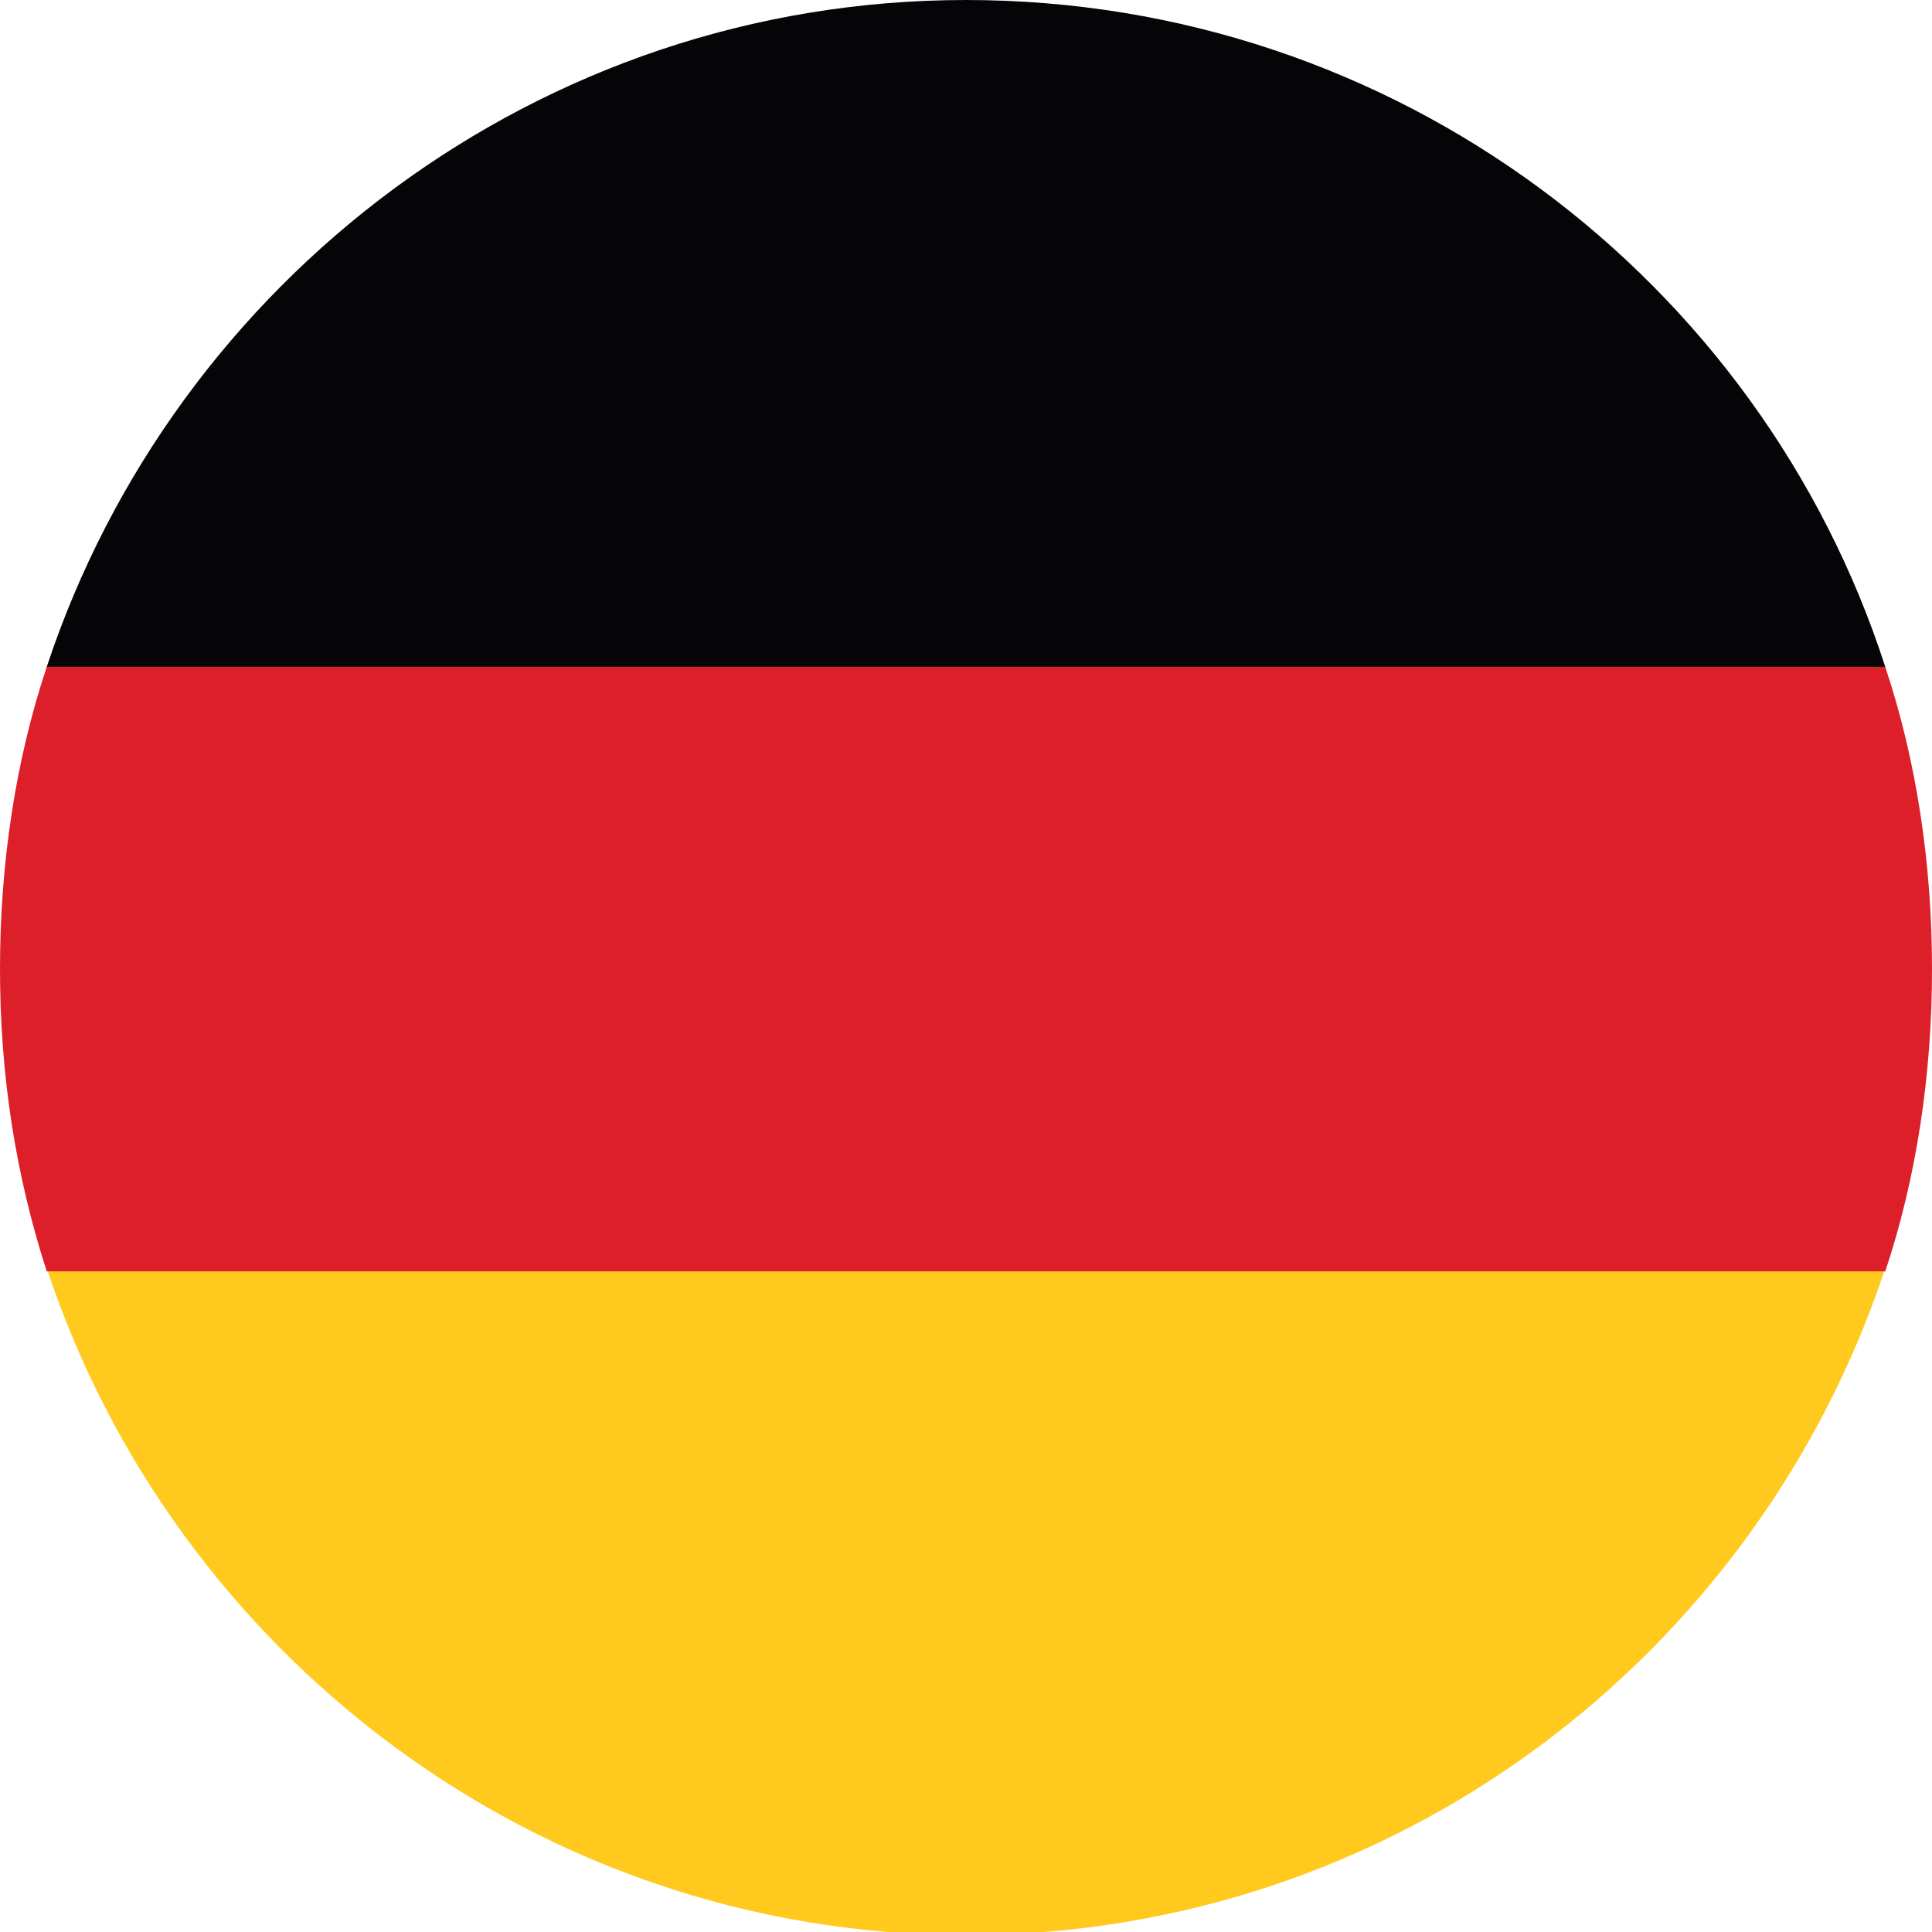
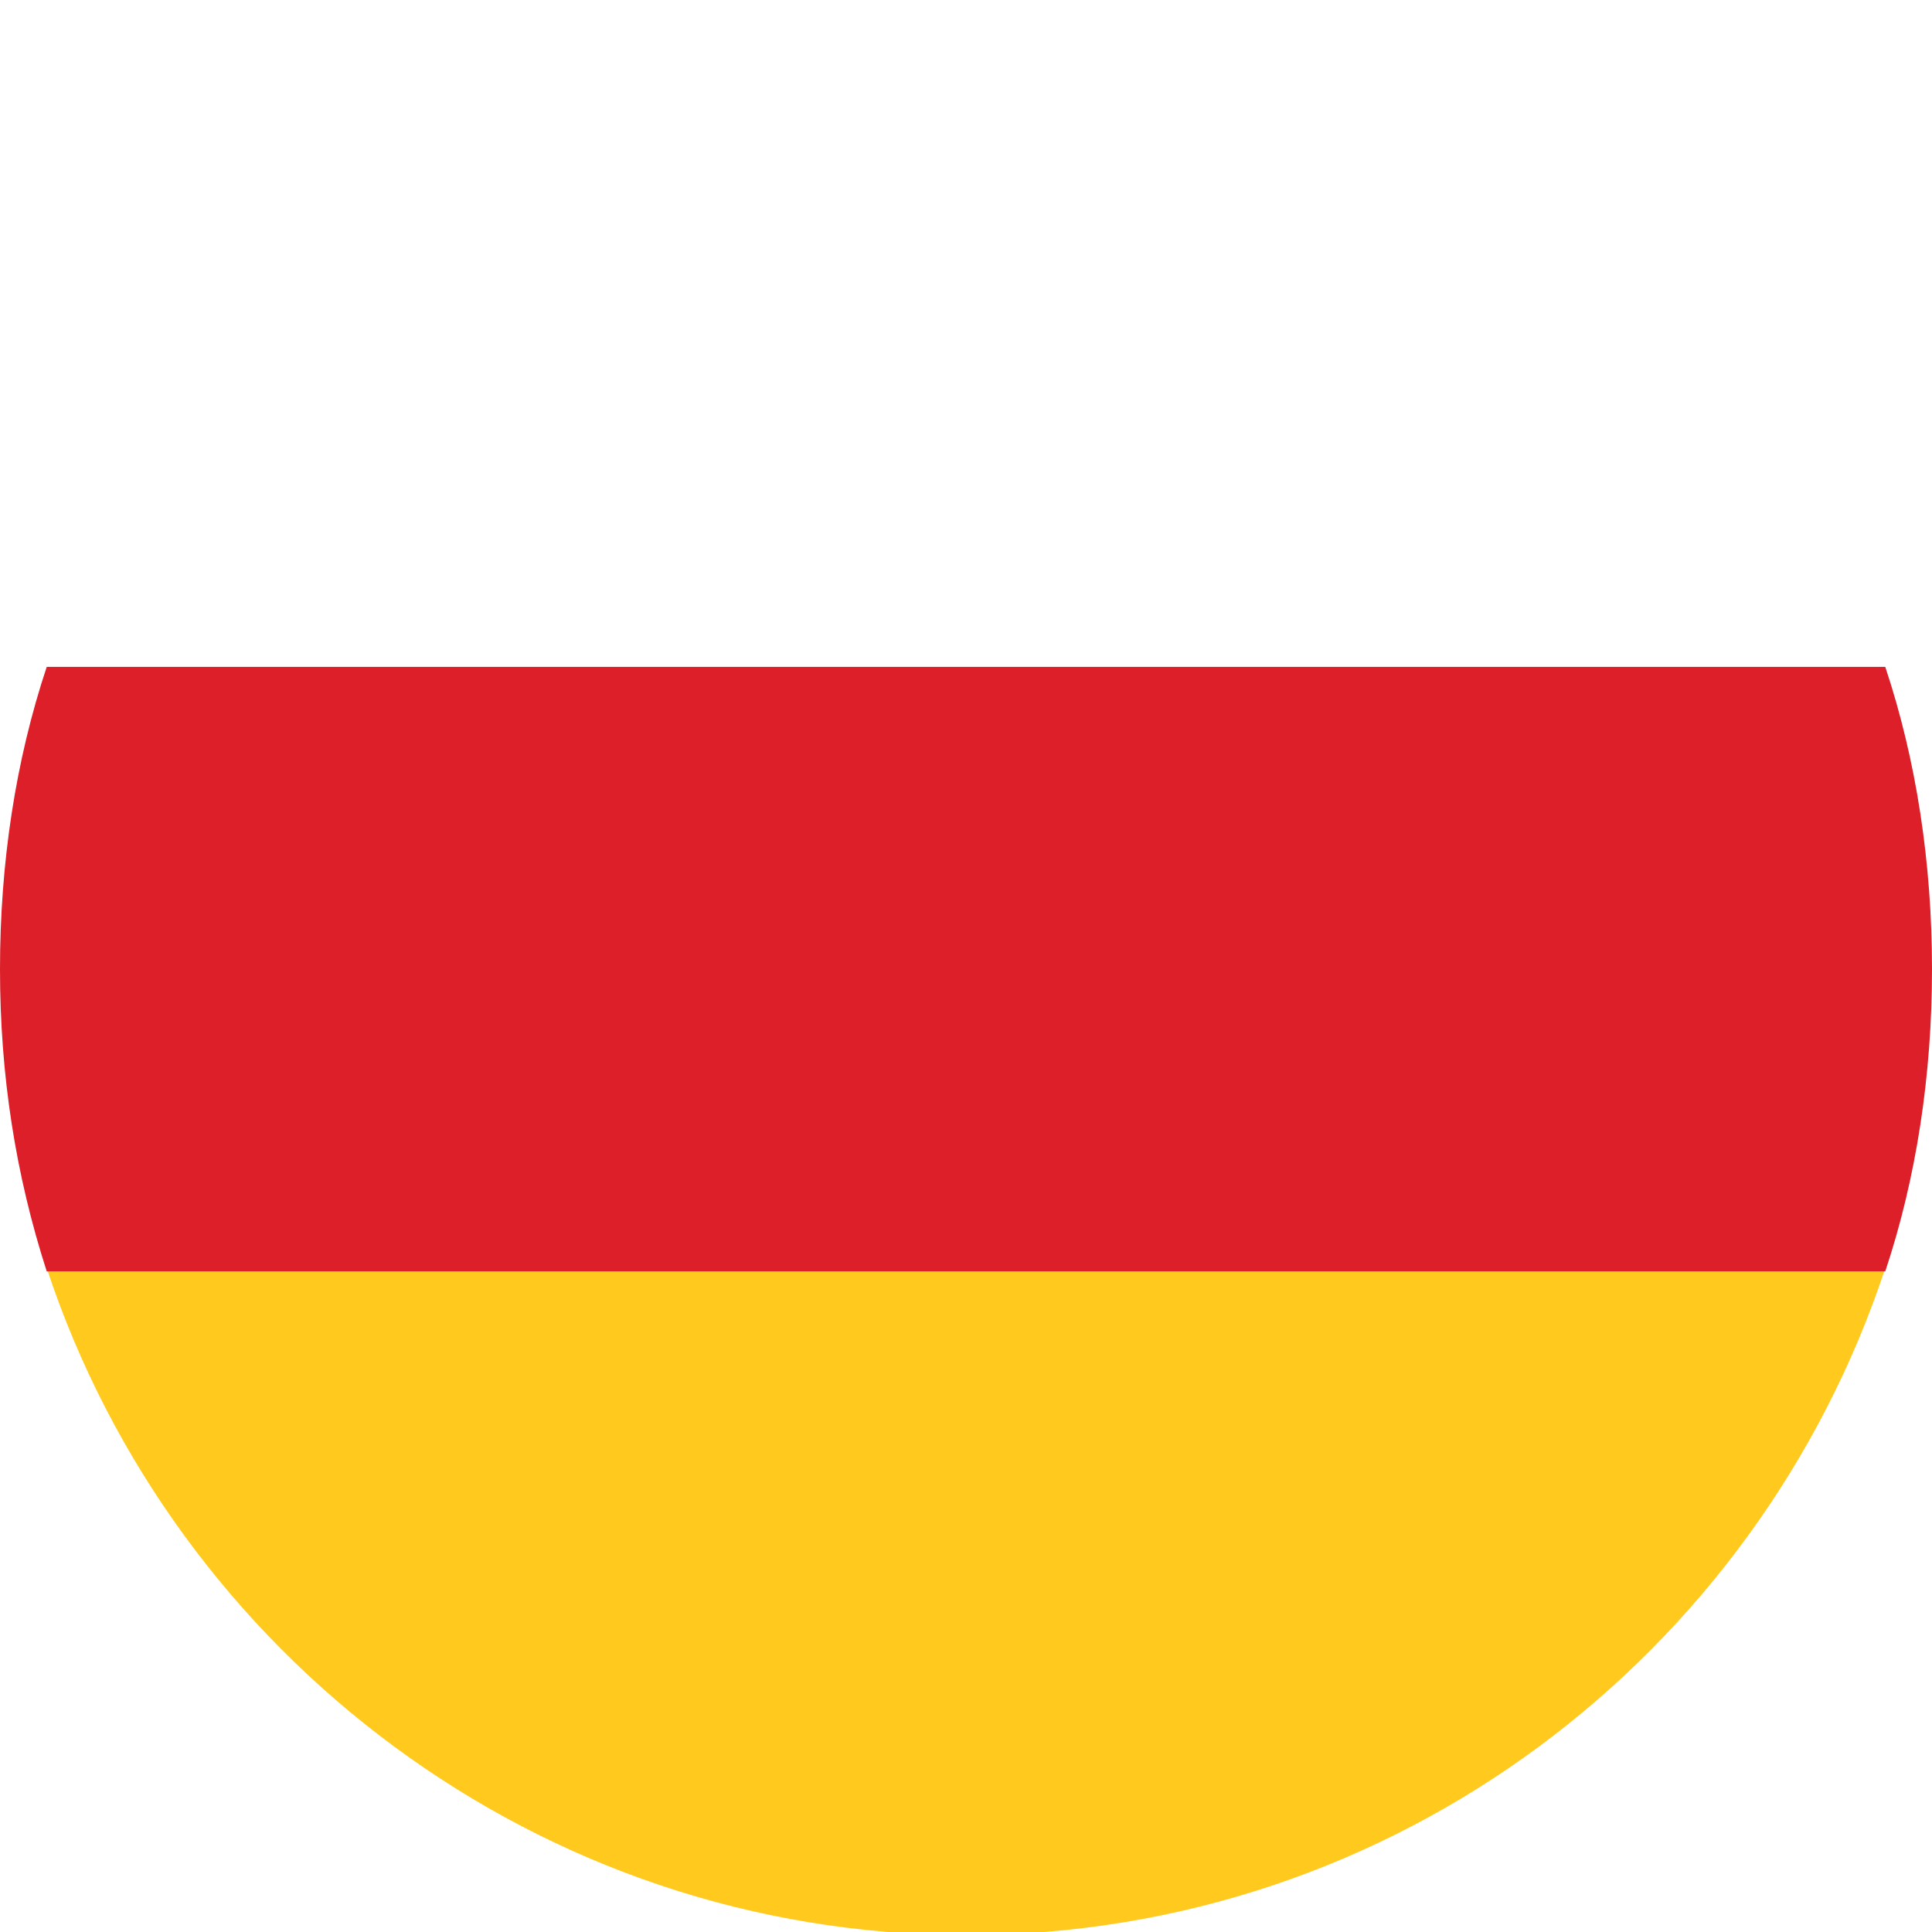
<svg xmlns="http://www.w3.org/2000/svg" width="62" height="62" viewBox="0 0 62 62">
  <style type="text/css">
	.st0{fill:#FFCA1D;}
	.st1{fill:#DC1F29;}
	.st2{fill:#050508;}
</style>
-   <path class="st0" d="M31,62.1c13.8,0,25.4-9,29.5-21.4h-59C5.6,53.1,17.3,62.1,31,62.1z" />
+   <path class="st0" d="M31,62.1c13.8,0,25.4-9,29.5-21.4h-59C5.6,53.1,17.3,62.1,31,62.1" />
  <path class="st1" d="M60.5,21.4h-59c-1,3-1.5,6.3-1.5,9.7s0.5,6.6,1.5,9.7h59c1-3,1.5-6.3,1.5-9.7S61.5,24.4,60.5,21.4z" />
-   <path class="st2" d="M31,0C17.3,0,5.6,9,1.5,21.4h59C56.5,9,44.8,0,31,0z" />
</svg>